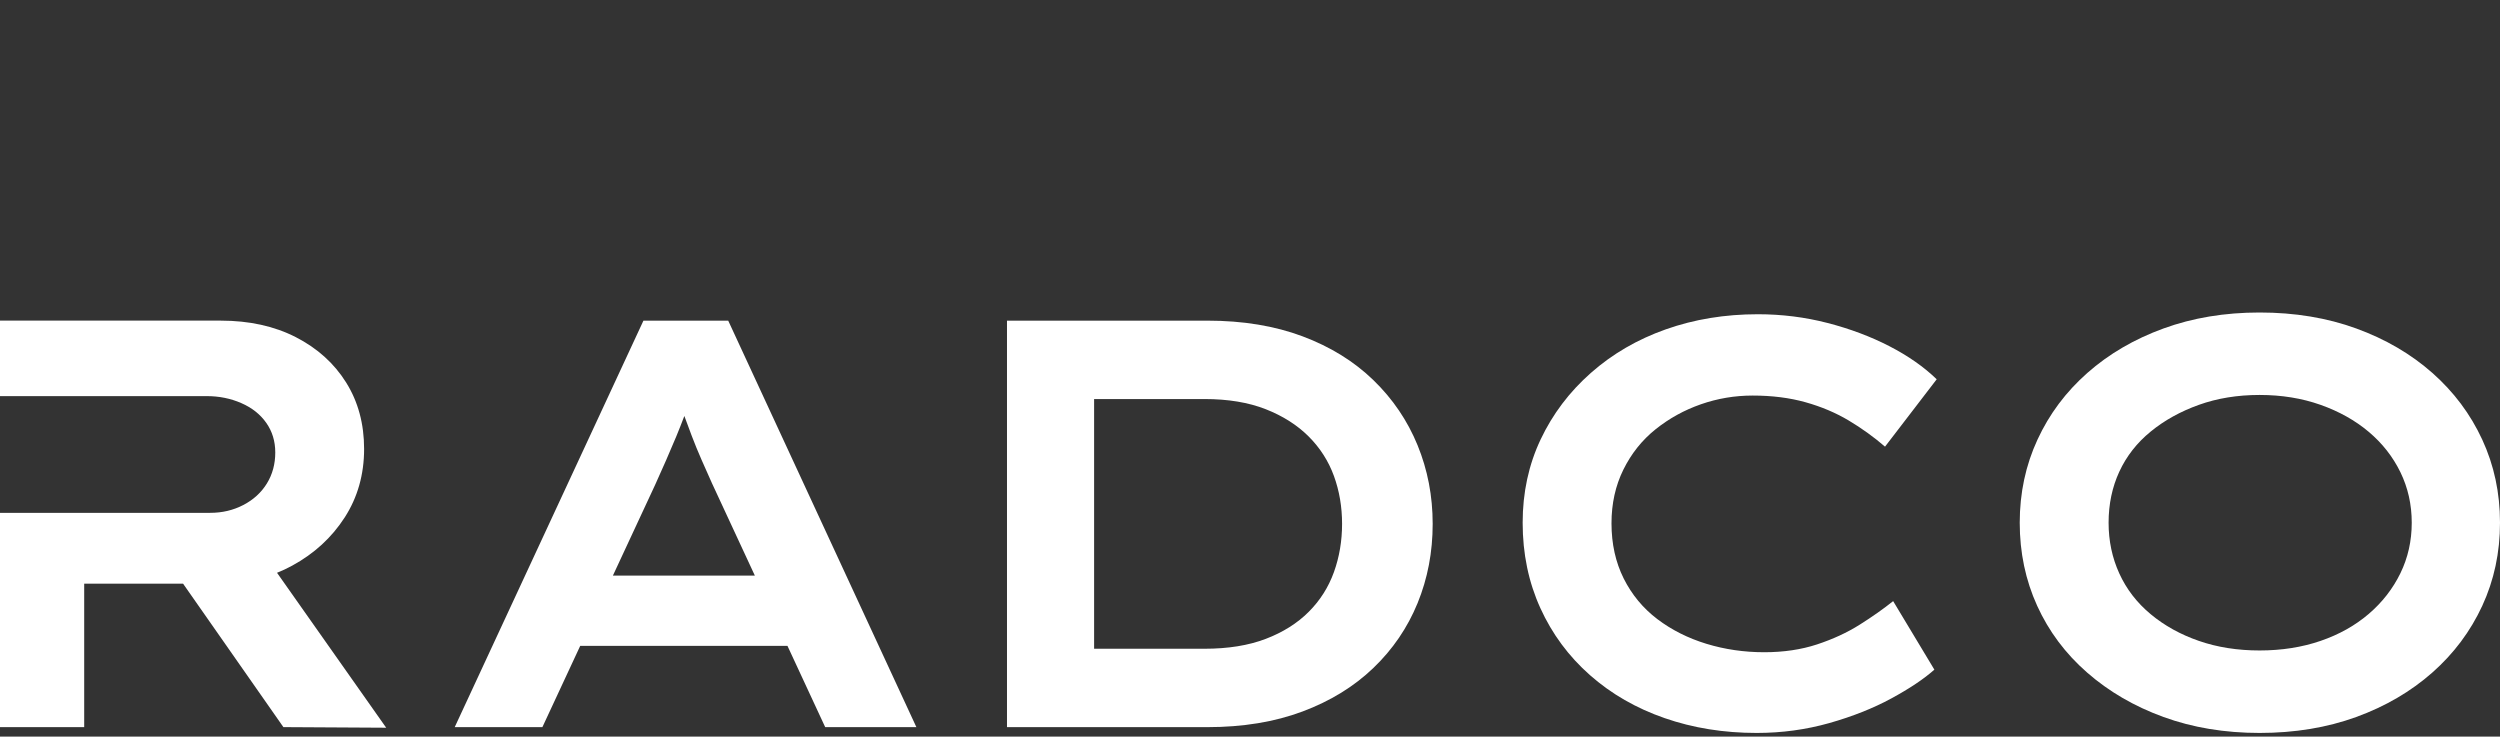
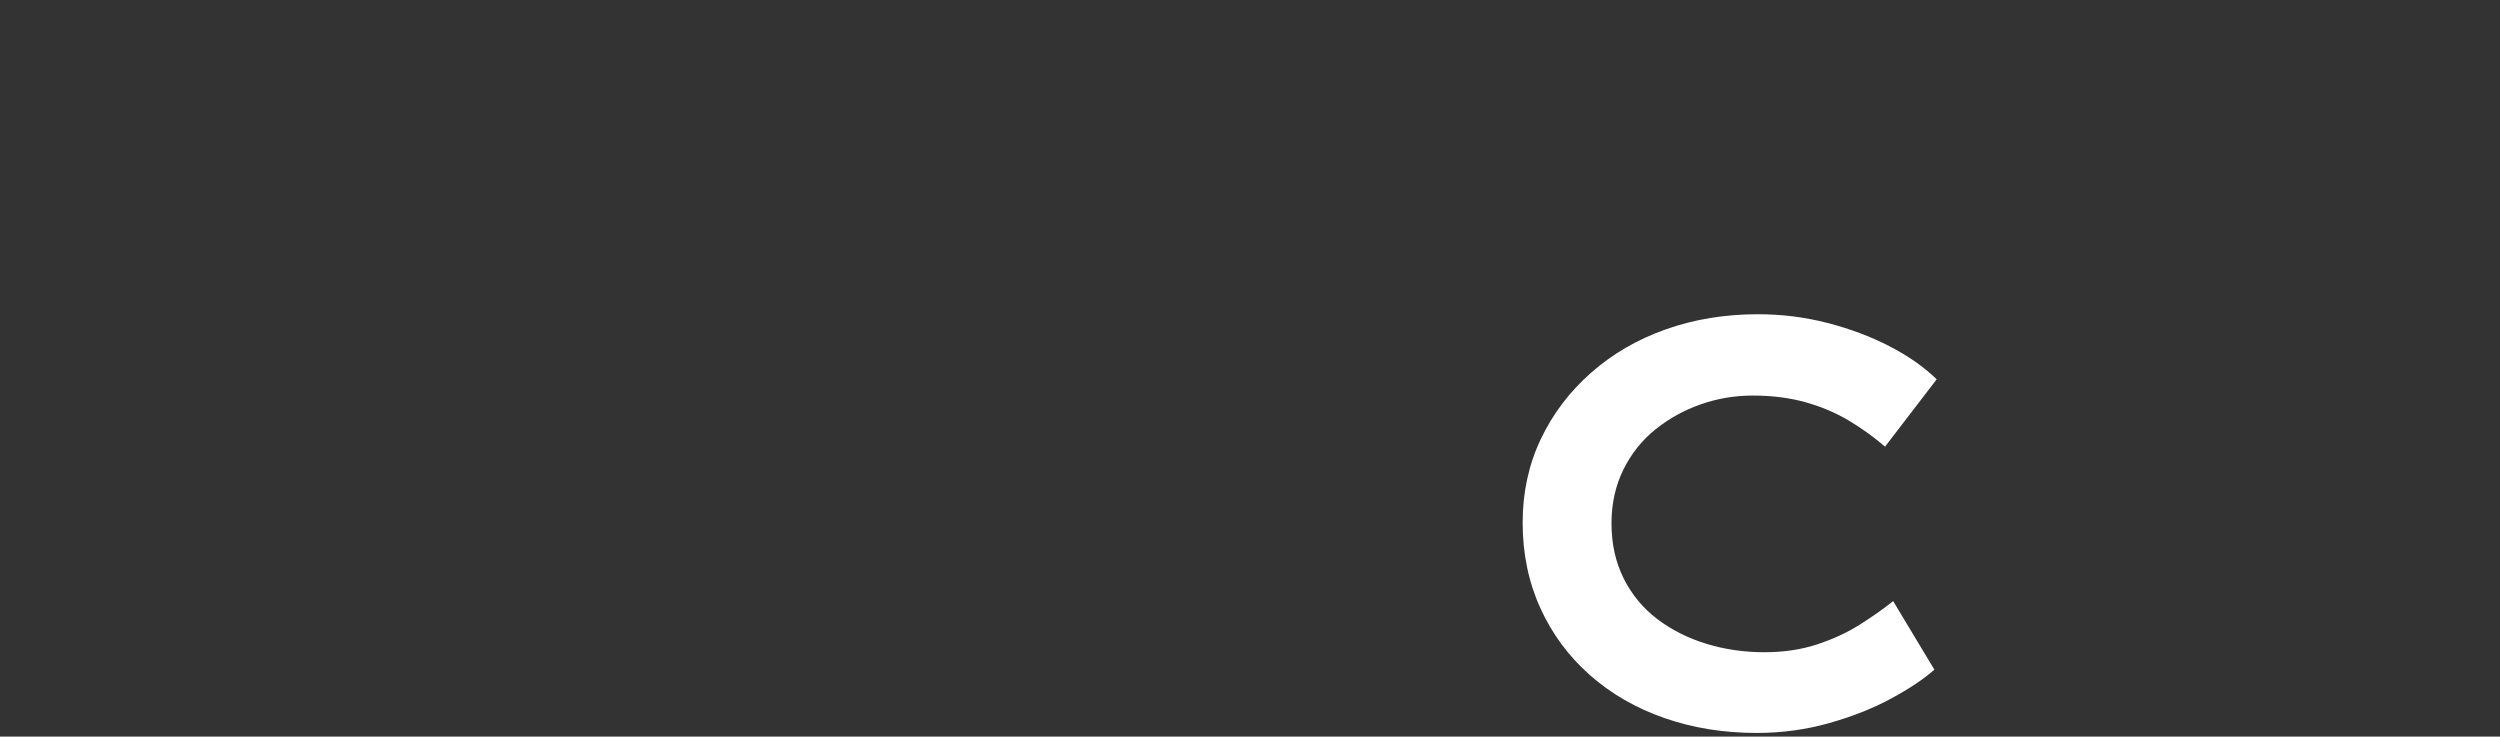
<svg xmlns="http://www.w3.org/2000/svg" width="112" height="33" viewBox="0 0 112 33" fill="none">
  <rect x="0" y="0" width="112" height="33" fill="#333333" stroke="none" />
  <g clip-path="url(#clip0_145_4)">
-     <path d="M13.086 25.343C14.075 24.805 14.86 24.085 15.441 23.184C16.022 22.282 16.312 21.258 16.312 20.113C16.312 18.986 16.043 17.993 15.506 17.135C14.968 16.276 14.218 15.6 13.255 15.106C12.293 14.612 11.17 14.364 9.886 14.364H0V17.746H9.262C9.817 17.746 10.333 17.85 10.81 18.059C11.287 18.267 11.66 18.561 11.928 18.943C12.197 19.325 12.332 19.767 12.332 20.27C12.332 20.79 12.206 21.254 11.955 21.662C11.703 22.069 11.352 22.39 10.901 22.624C10.45 22.859 9.956 22.975 9.418 22.975H0V32.575H3.772V26.149H8.202L12.696 32.575L17.301 32.602L12.411 25.661C12.641 25.569 12.867 25.462 13.086 25.343Z" fill="#FFFFFF" />
-     <path d="M27.458 25.786L29.347 21.727C29.52 21.346 29.684 20.977 29.84 20.622C29.997 20.266 30.148 19.911 30.296 19.555C30.42 19.255 30.541 18.948 30.659 18.635C30.765 18.929 30.874 19.222 30.986 19.516C31.124 19.88 31.272 20.24 31.428 20.596C31.584 20.951 31.74 21.302 31.896 21.649L33.817 25.786H27.458ZM28.826 14.365L20.371 32.576H24.299L25.994 28.934H35.278L36.969 32.576H41.054L32.624 14.365H28.826Z" fill="#FFFFFF" />
-     <path d="M59.76 25.63C59.517 26.306 59.14 26.901 58.629 27.412C58.117 27.924 57.476 28.327 56.704 28.622C55.932 28.917 55.017 29.064 53.959 29.064H49.016V17.877H53.959C55.017 17.877 55.932 18.029 56.704 18.332C57.476 18.636 58.117 19.044 58.629 19.555C59.14 20.067 59.517 20.657 59.76 21.324C60.003 21.992 60.125 22.707 60.125 23.471C60.125 24.234 60.003 24.954 59.76 25.63ZM61.53 17.032C60.663 16.191 59.604 15.536 58.356 15.068C57.107 14.599 55.684 14.365 54.089 14.365H45.113V32.576H54.089C55.684 32.576 57.107 32.342 58.356 31.874C59.604 31.406 60.663 30.755 61.53 29.922C62.397 29.09 63.056 28.123 63.507 27.022C63.958 25.92 64.184 24.737 64.184 23.471C64.184 22.222 63.958 21.047 63.507 19.946C63.056 18.844 62.397 17.873 61.53 17.032Z" fill="#FFFFFF" />
    <path d="M74.172 19.23C74.78 18.744 75.456 18.371 76.202 18.111C76.948 17.851 77.719 17.721 78.517 17.721C79.384 17.721 80.173 17.82 80.885 18.02C81.596 18.219 82.242 18.492 82.823 18.839C83.404 19.186 83.946 19.576 84.449 20.01L86.764 16.992C86.192 16.437 85.485 15.943 84.644 15.509C83.802 15.075 82.879 14.729 81.873 14.469C80.867 14.209 79.827 14.078 78.751 14.078C77.277 14.078 75.902 14.304 74.627 14.755C73.353 15.206 72.234 15.856 71.272 16.706C70.309 17.556 69.559 18.549 69.021 19.685C68.484 20.821 68.215 22.065 68.215 23.418C68.215 24.806 68.479 26.08 69.008 27.243C69.537 28.405 70.278 29.406 71.232 30.247C72.186 31.089 73.301 31.73 74.576 32.172C75.85 32.615 77.225 32.836 78.699 32.836C79.827 32.836 80.91 32.688 81.951 32.394C82.992 32.099 83.92 31.731 84.735 31.288C85.55 30.846 86.192 30.416 86.66 30L84.813 26.93C84.379 27.277 83.881 27.629 83.317 27.984C82.754 28.34 82.116 28.634 81.405 28.869C80.694 29.103 79.905 29.22 79.038 29.22C78.136 29.22 77.273 29.094 76.449 28.843C75.625 28.591 74.892 28.223 74.25 27.737C73.609 27.251 73.106 26.644 72.741 25.916C72.377 25.187 72.195 24.363 72.195 23.444C72.195 22.56 72.373 21.757 72.728 21.038C73.084 20.318 73.565 19.715 74.172 19.23Z" fill="#FFFFFF" />
-     <path d="M107.538 25.681C107.2 26.375 106.727 26.983 106.12 27.503C105.513 28.023 104.793 28.427 103.961 28.712C103.128 28.998 102.218 29.141 101.229 29.141C100.24 29.141 99.334 28.998 98.51 28.712C97.686 28.427 96.966 28.028 96.351 27.516C95.735 27.004 95.267 26.397 94.946 25.694C94.625 24.992 94.465 24.233 94.465 23.418C94.465 22.586 94.625 21.823 94.946 21.129C95.267 20.435 95.735 19.837 96.351 19.334C96.966 18.831 97.686 18.432 98.51 18.137C99.334 17.842 100.24 17.694 101.229 17.694C102.218 17.694 103.128 17.842 103.961 18.137C104.793 18.432 105.513 18.835 106.12 19.347C106.727 19.858 107.2 20.461 107.538 21.154C107.876 21.849 108.046 22.603 108.046 23.418C108.046 24.233 107.876 24.988 107.538 25.681ZM111.206 19.698C110.677 18.553 109.931 17.556 108.969 16.706C108.006 15.856 106.87 15.193 105.561 14.716C104.251 14.239 102.807 14 101.229 14C99.668 14 98.233 14.239 96.923 14.716C95.614 15.193 94.478 15.856 93.515 16.706C92.552 17.556 91.806 18.553 91.278 19.698C90.749 20.843 90.484 22.083 90.484 23.418C90.484 24.753 90.744 25.994 91.265 27.139C91.785 28.283 92.531 29.281 93.502 30.13C94.473 30.98 95.614 31.644 96.923 32.121C98.233 32.597 99.668 32.836 101.229 32.836C102.807 32.836 104.251 32.597 105.561 32.121C106.87 31.644 108.006 30.98 108.969 30.13C109.931 29.281 110.677 28.283 111.206 27.139C111.735 25.994 112 24.753 112 23.418C112 22.083 111.735 20.843 111.206 19.698Z" fill="#FFFFFF" />
  </g>
  <defs>
    <clipPath id="clip0_145_4">
      <rect width="112" height="18.836" fill="white" transform="translate(0 14)" />
    </clipPath>
  </defs>
</svg>